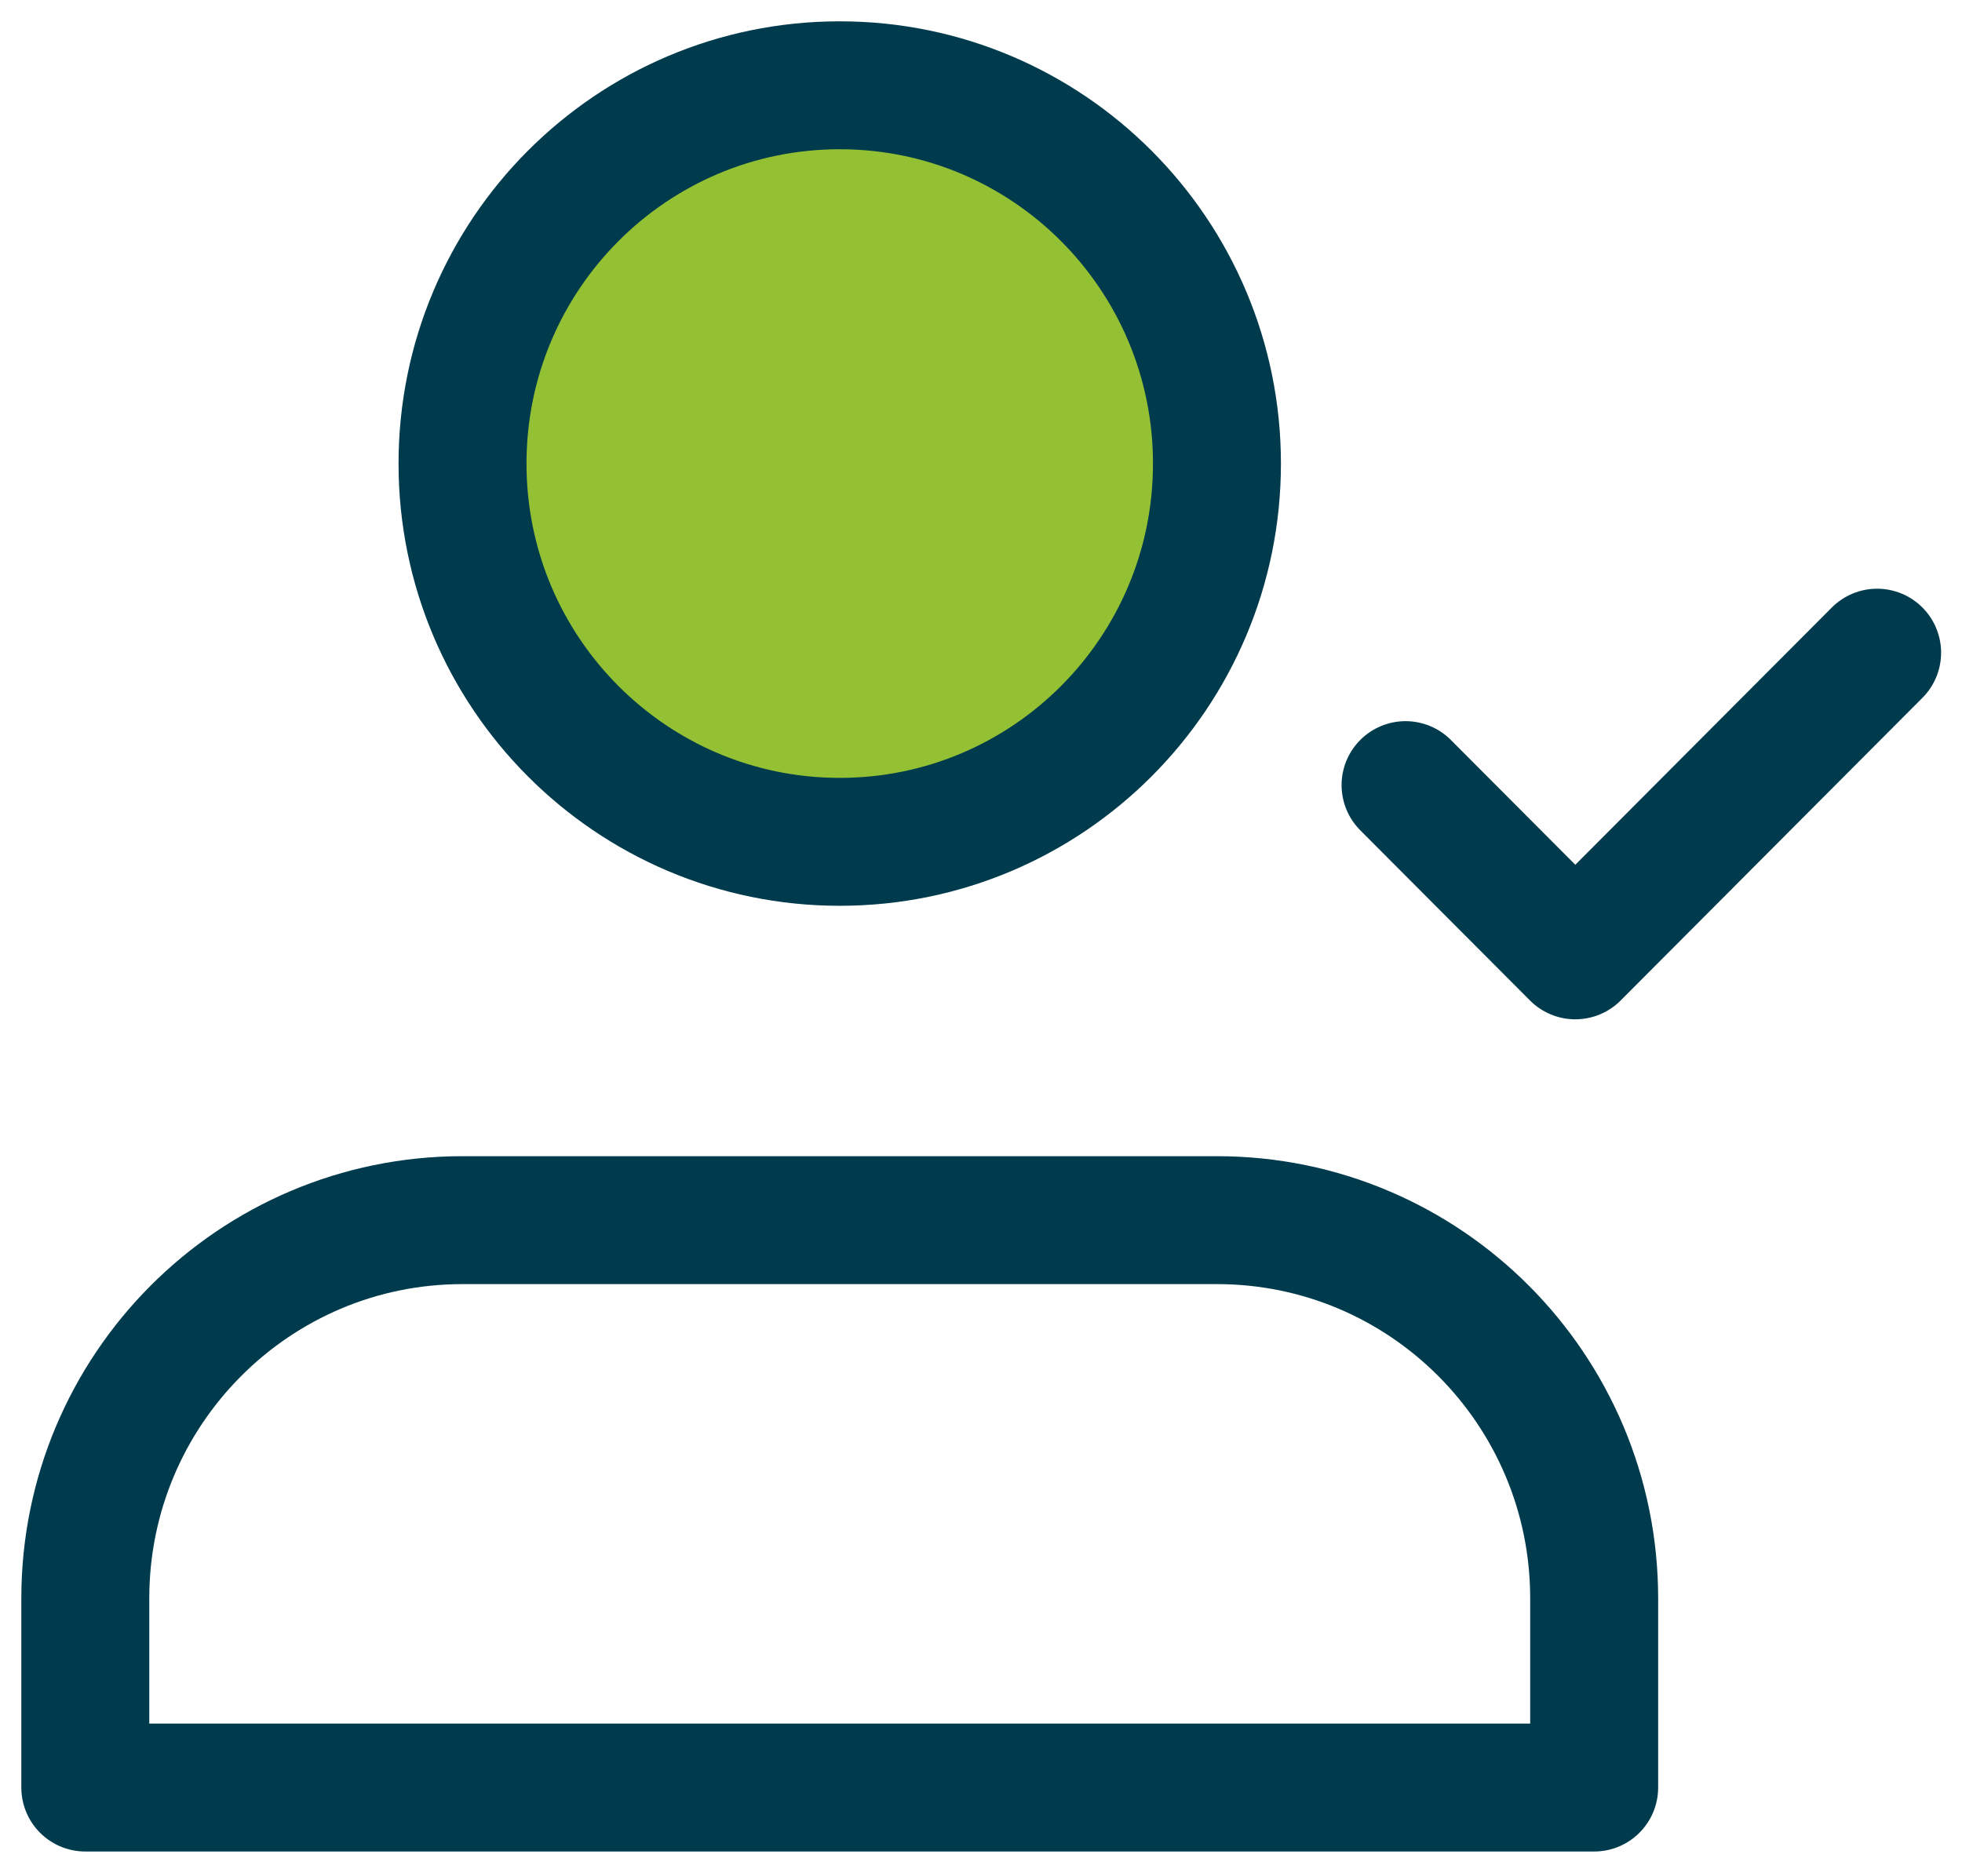
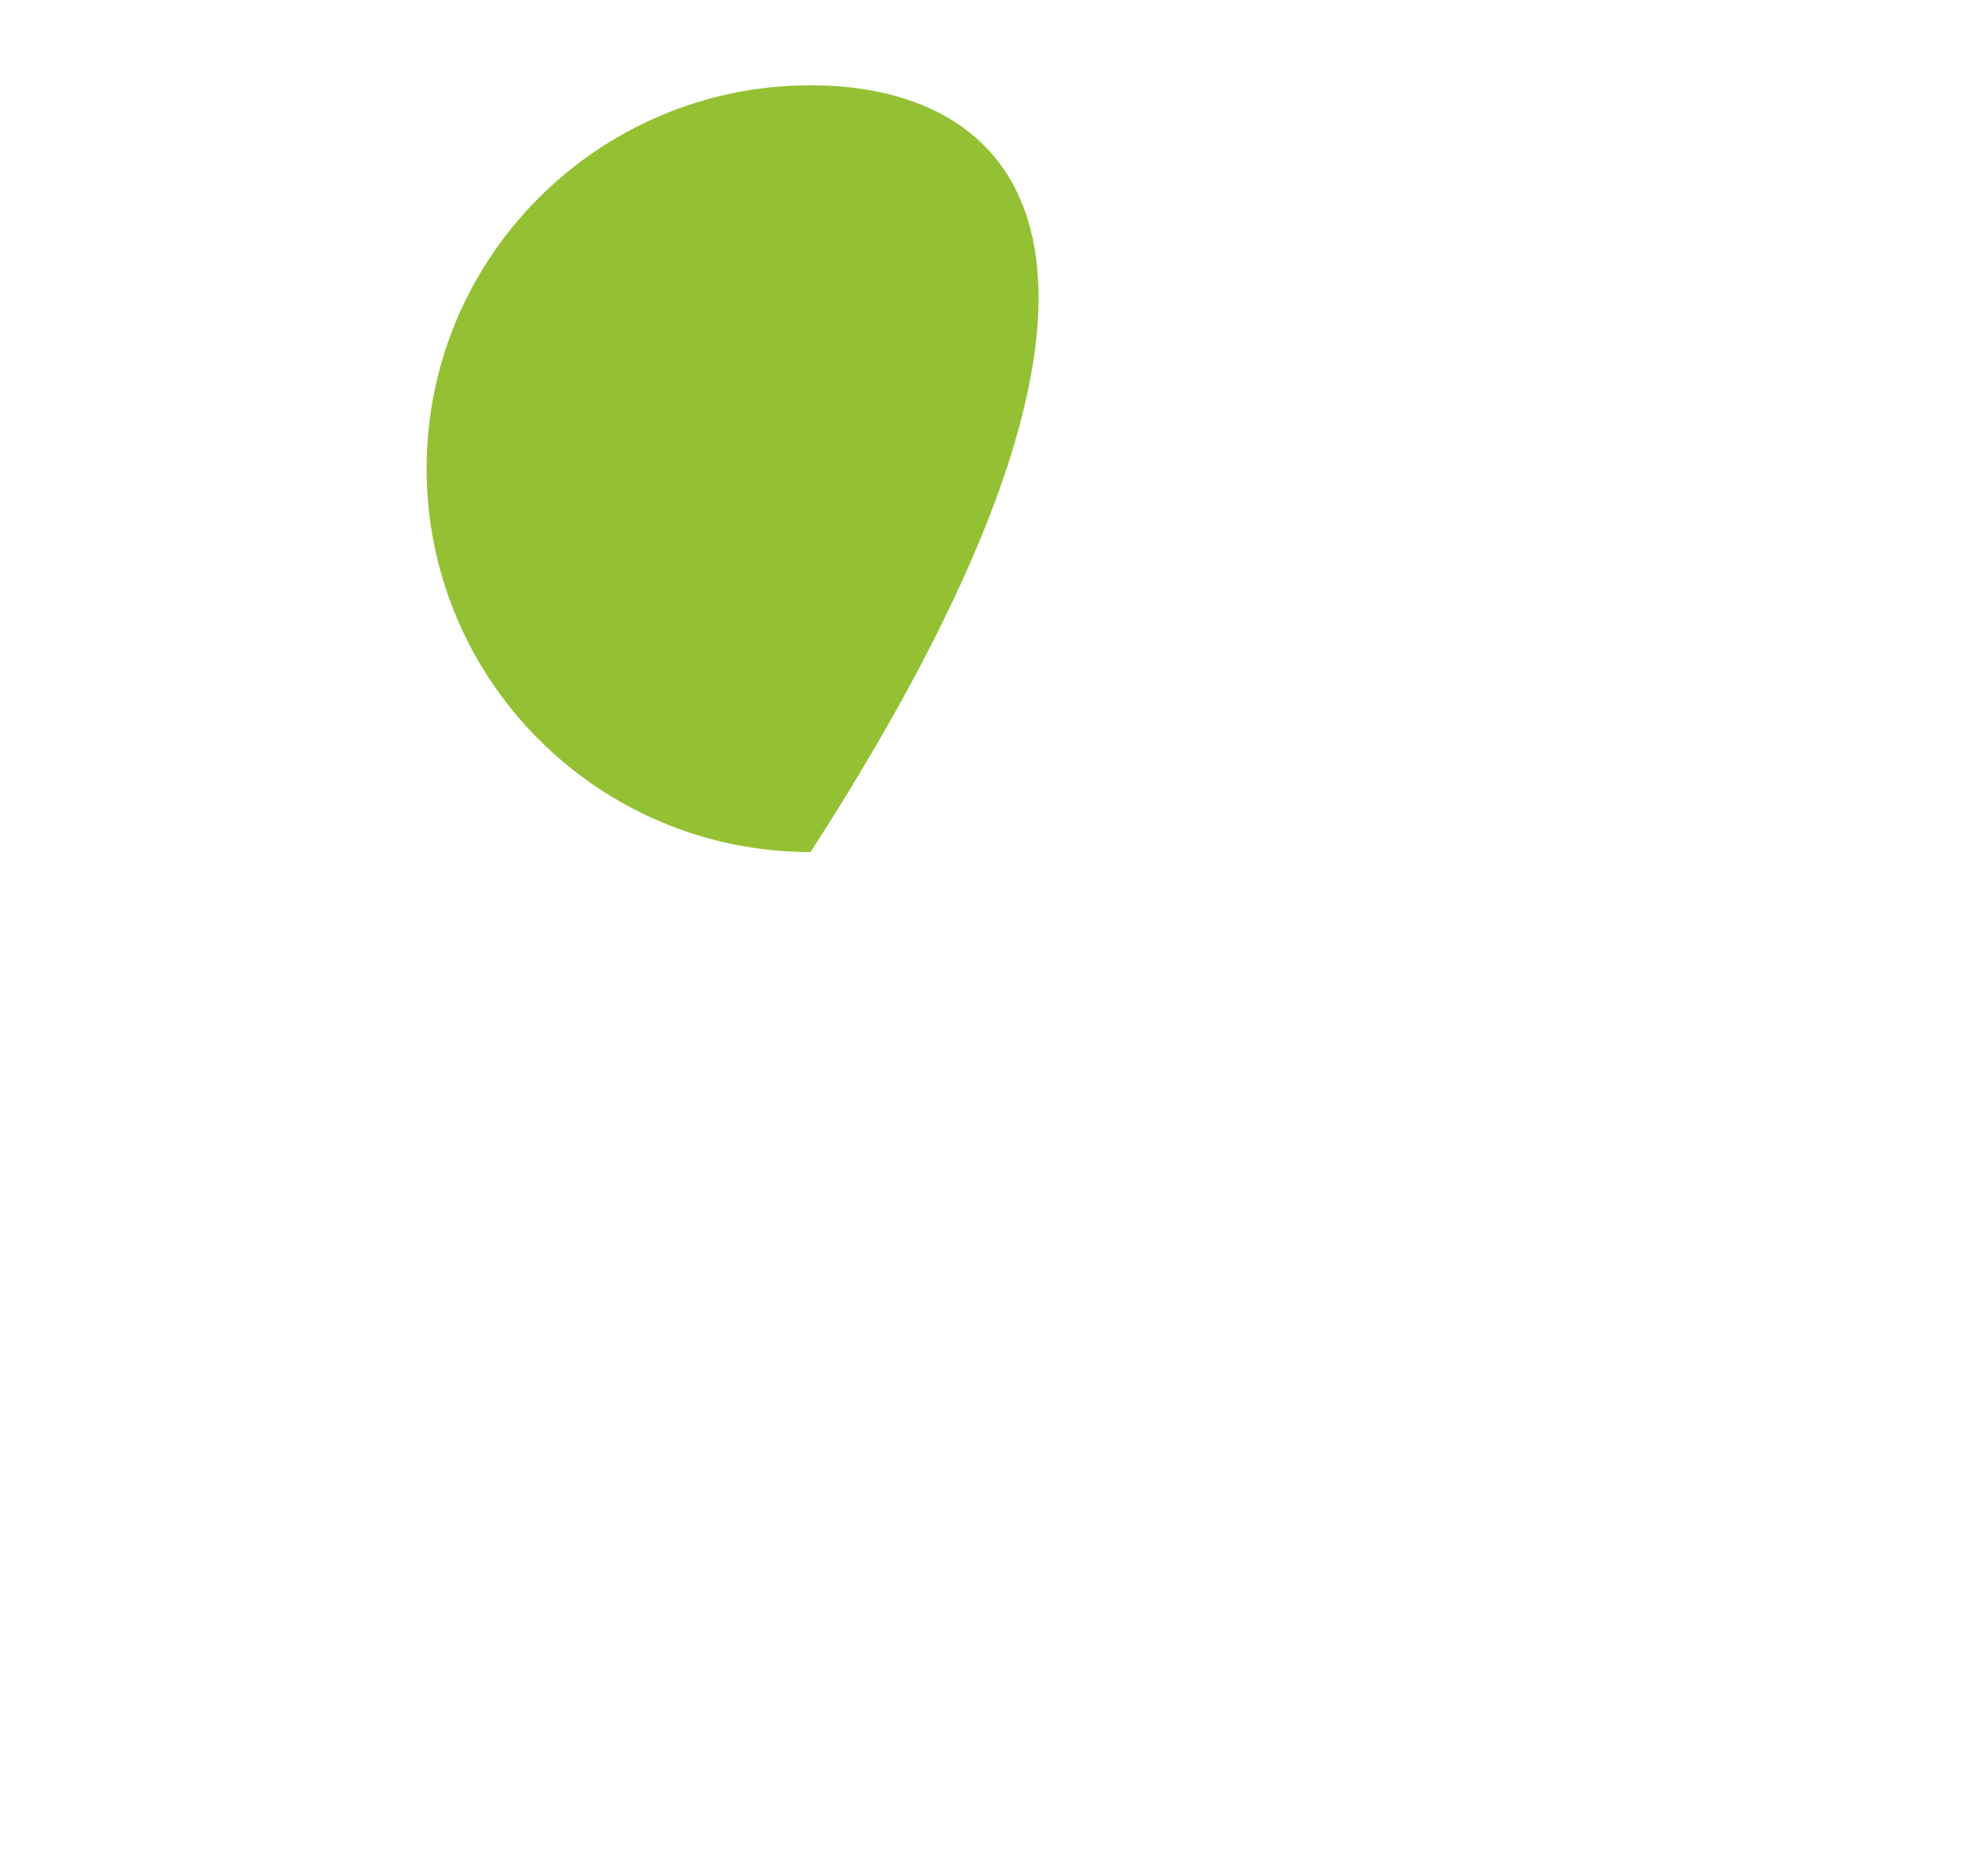
<svg xmlns="http://www.w3.org/2000/svg" width="23" height="22" viewBox="0 0 23 22" fill="none">
-   <path d="M9.502 9.991C11.988 9.991 14.003 7.978 14.003 5.495C14.003 3.013 11.988 1 9.502 1C7.016 1 5.001 3.013 5.001 5.495C5.001 7.978 7.016 9.991 9.502 9.991Z" fill="#94C134" />
-   <path d="M22.005 7.653L18.467 11.202L16.477 9.206M5.422 14.307H14.266C16.708 14.307 18.688 16.293 18.688 18.742V20.96H1V18.742C1 16.293 2.98 14.307 5.422 14.307ZM14.266 5.436C14.266 7.885 12.286 9.871 9.844 9.871C7.402 9.871 5.422 7.885 5.422 5.436C5.422 2.986 7.402 1 9.844 1C12.286 1 14.266 2.986 14.266 5.436Z" stroke="#003B4D" stroke-width="1.5" stroke-linecap="round" stroke-linejoin="round" />
+   <path d="M9.502 9.991C14.003 3.013 11.988 1 9.502 1C7.016 1 5.001 3.013 5.001 5.495C5.001 7.978 7.016 9.991 9.502 9.991Z" fill="#94C134" />
</svg>